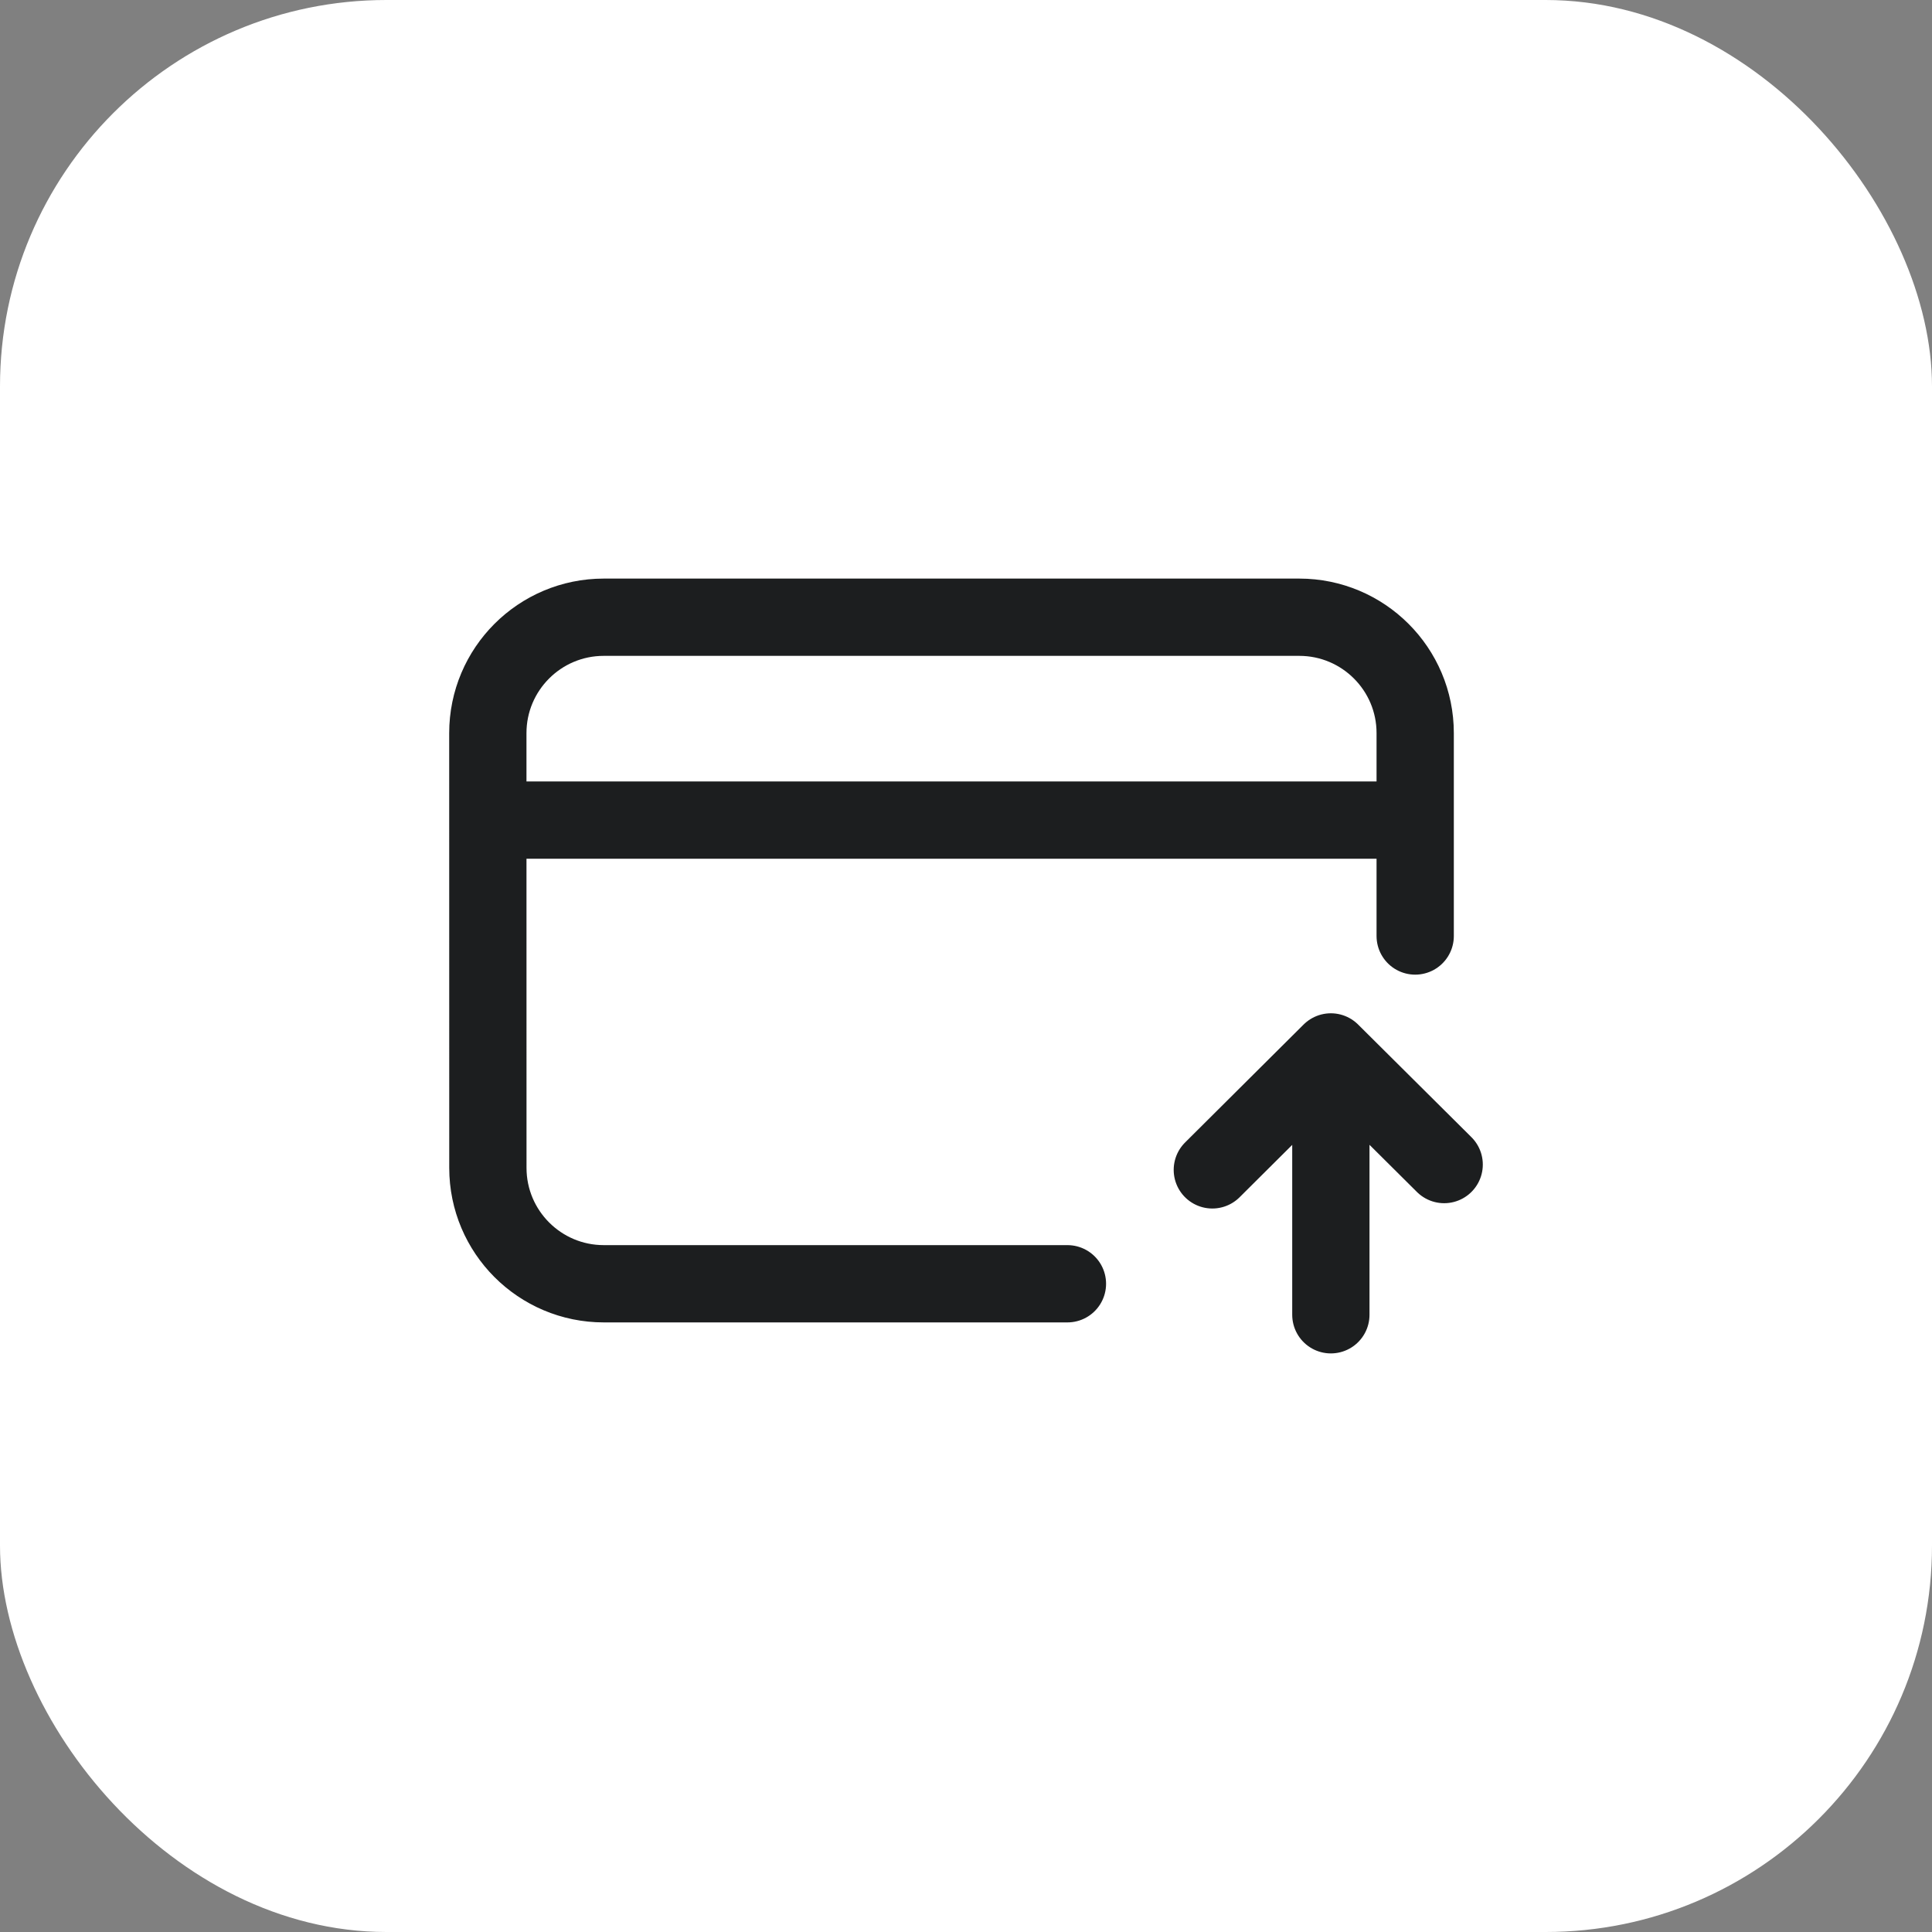
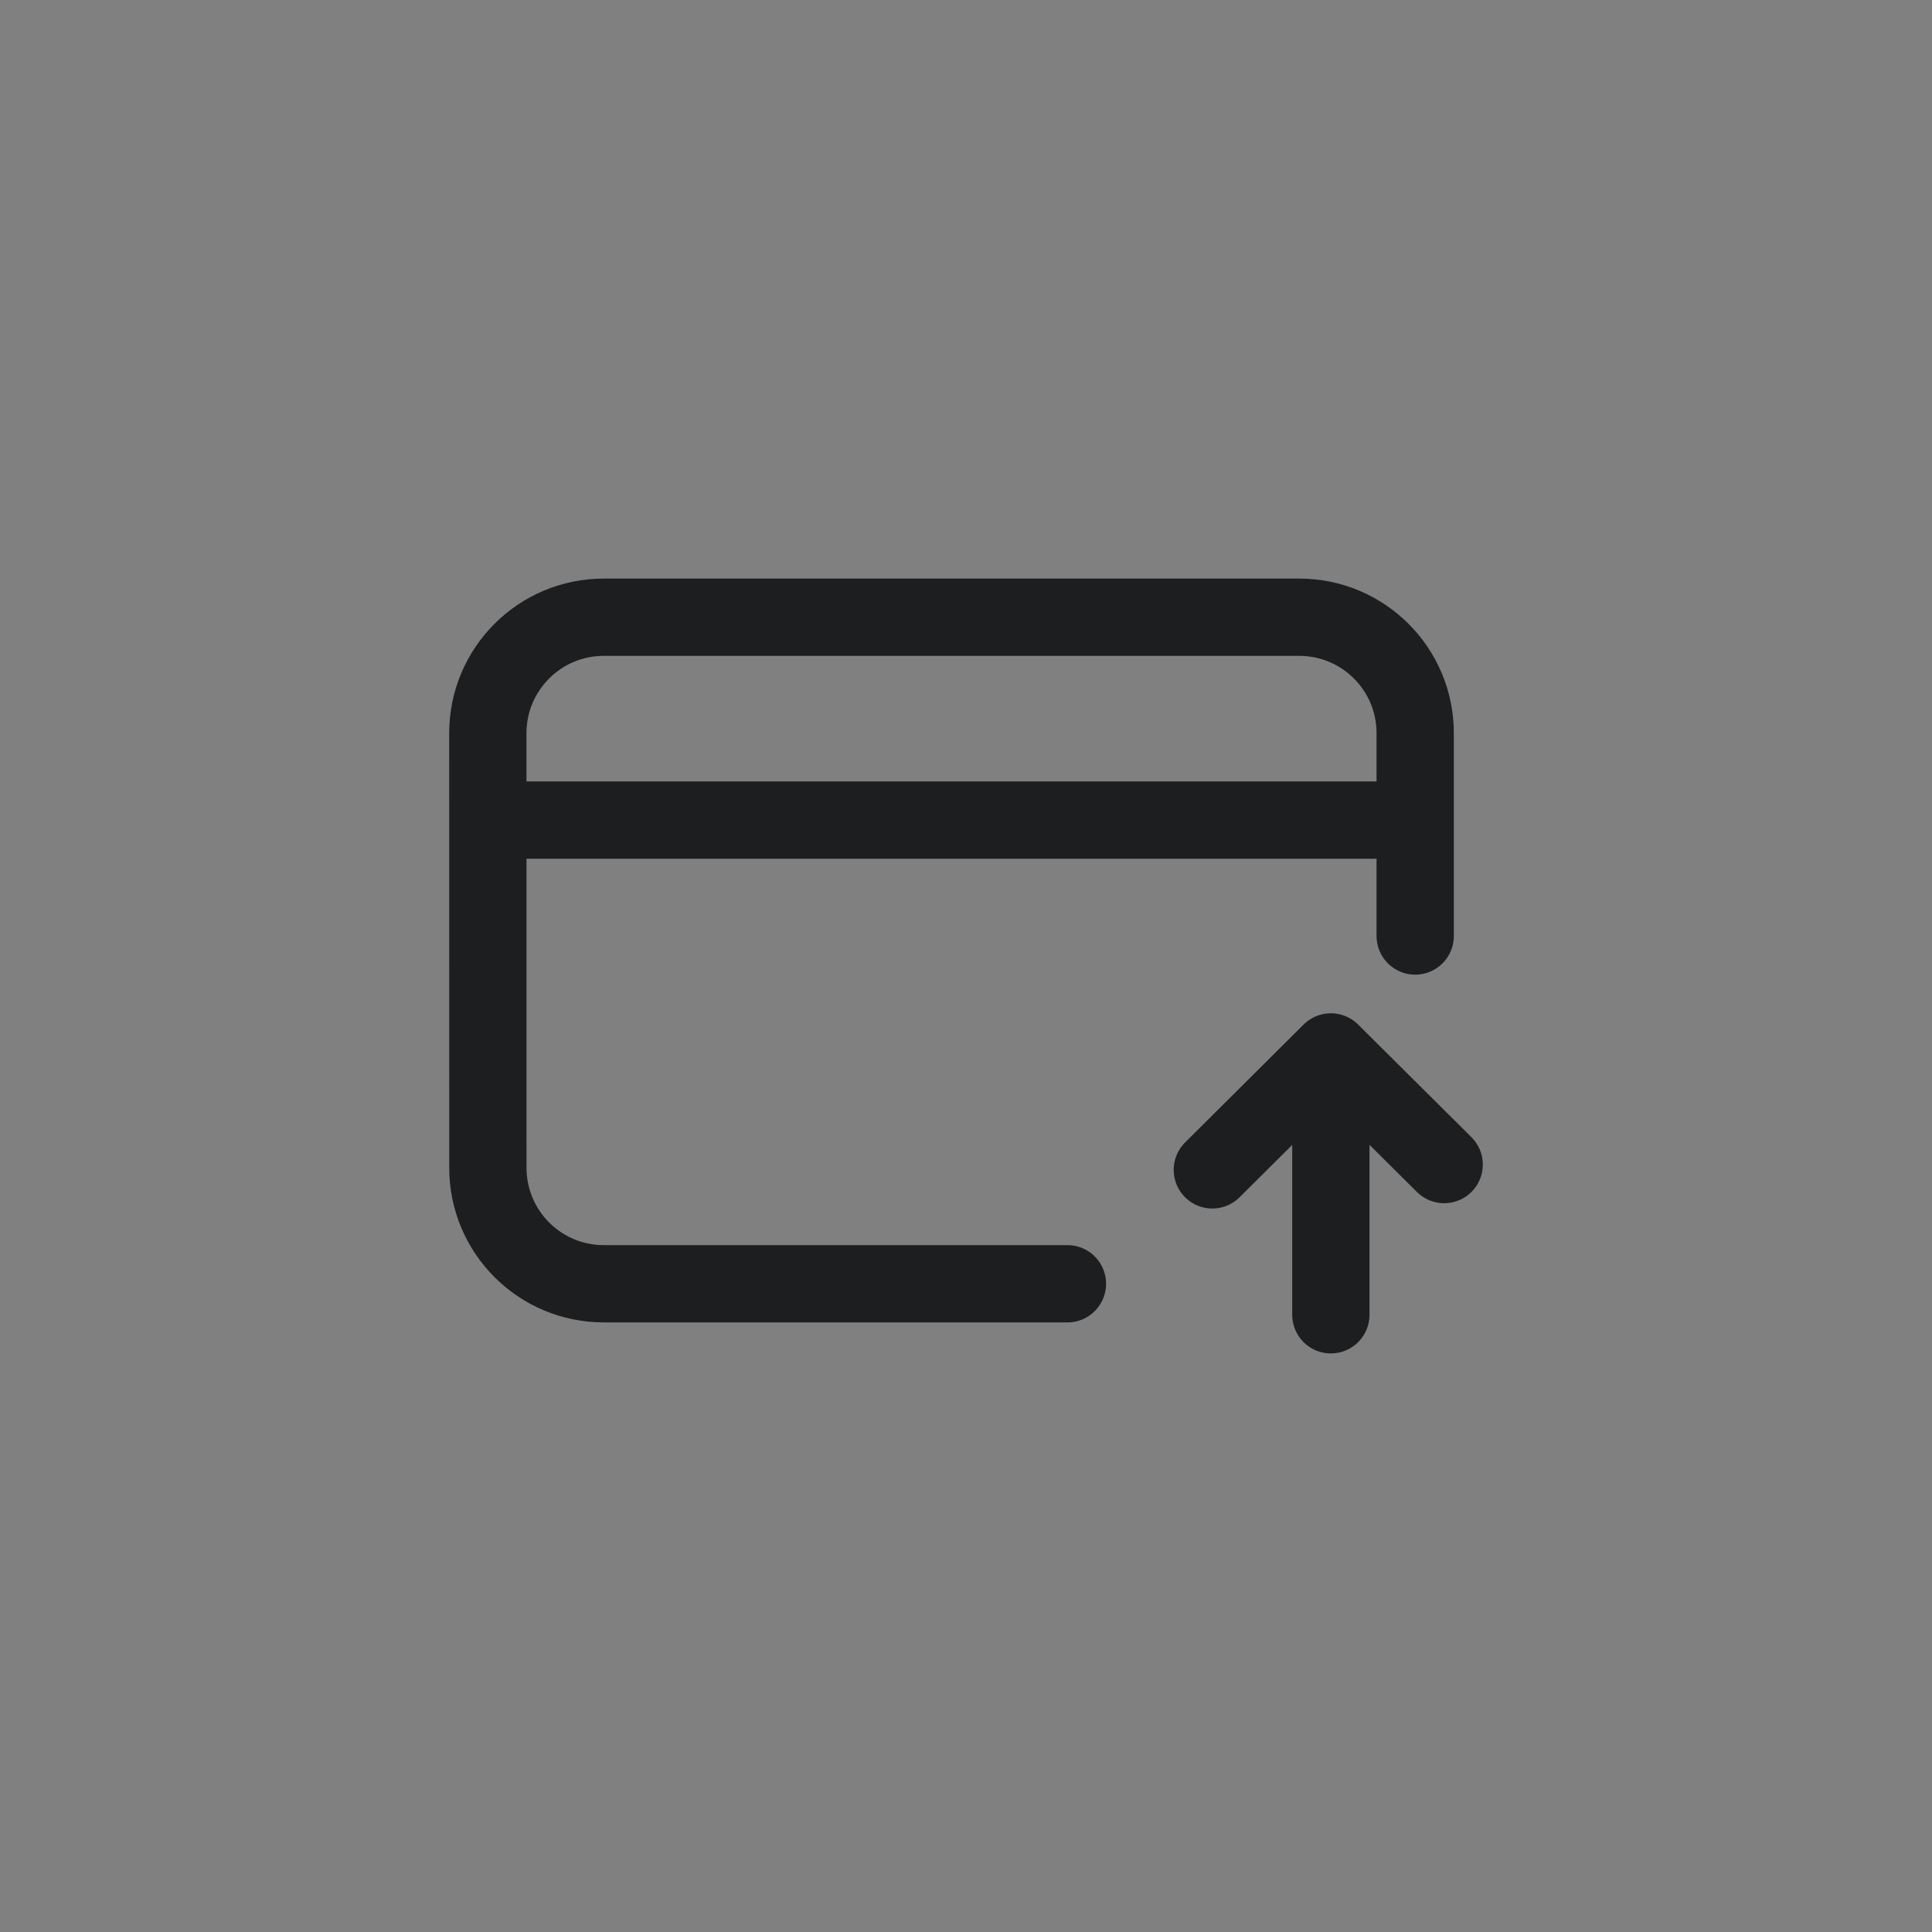
<svg xmlns="http://www.w3.org/2000/svg" width="40" height="40" viewBox="0 0 40 40" fill="none">
  <rect x="0" y="0" width="40" height="40" fill="#808080" stroke="none" />
-   <rect width="40" height="40" rx="8" fill="white" />
  <path d="M22.1 26.579H12.501C11.175 26.579 10.101 25.504 10.101 24.179L10.1 15.179C10.1 13.853 11.175 12.779 12.5 12.779H26.9C28.225 12.779 29.3 13.853 29.3 15.178L29.3 19.379M10.7 16.979H28.7M25.1 24.221L27.554 21.779M27.554 21.779L29.9 24.111M27.554 21.779L27.554 27.221" stroke="#1C1E1F" stroke-width="1.6" stroke-linecap="round" stroke-linejoin="round" />
</svg>